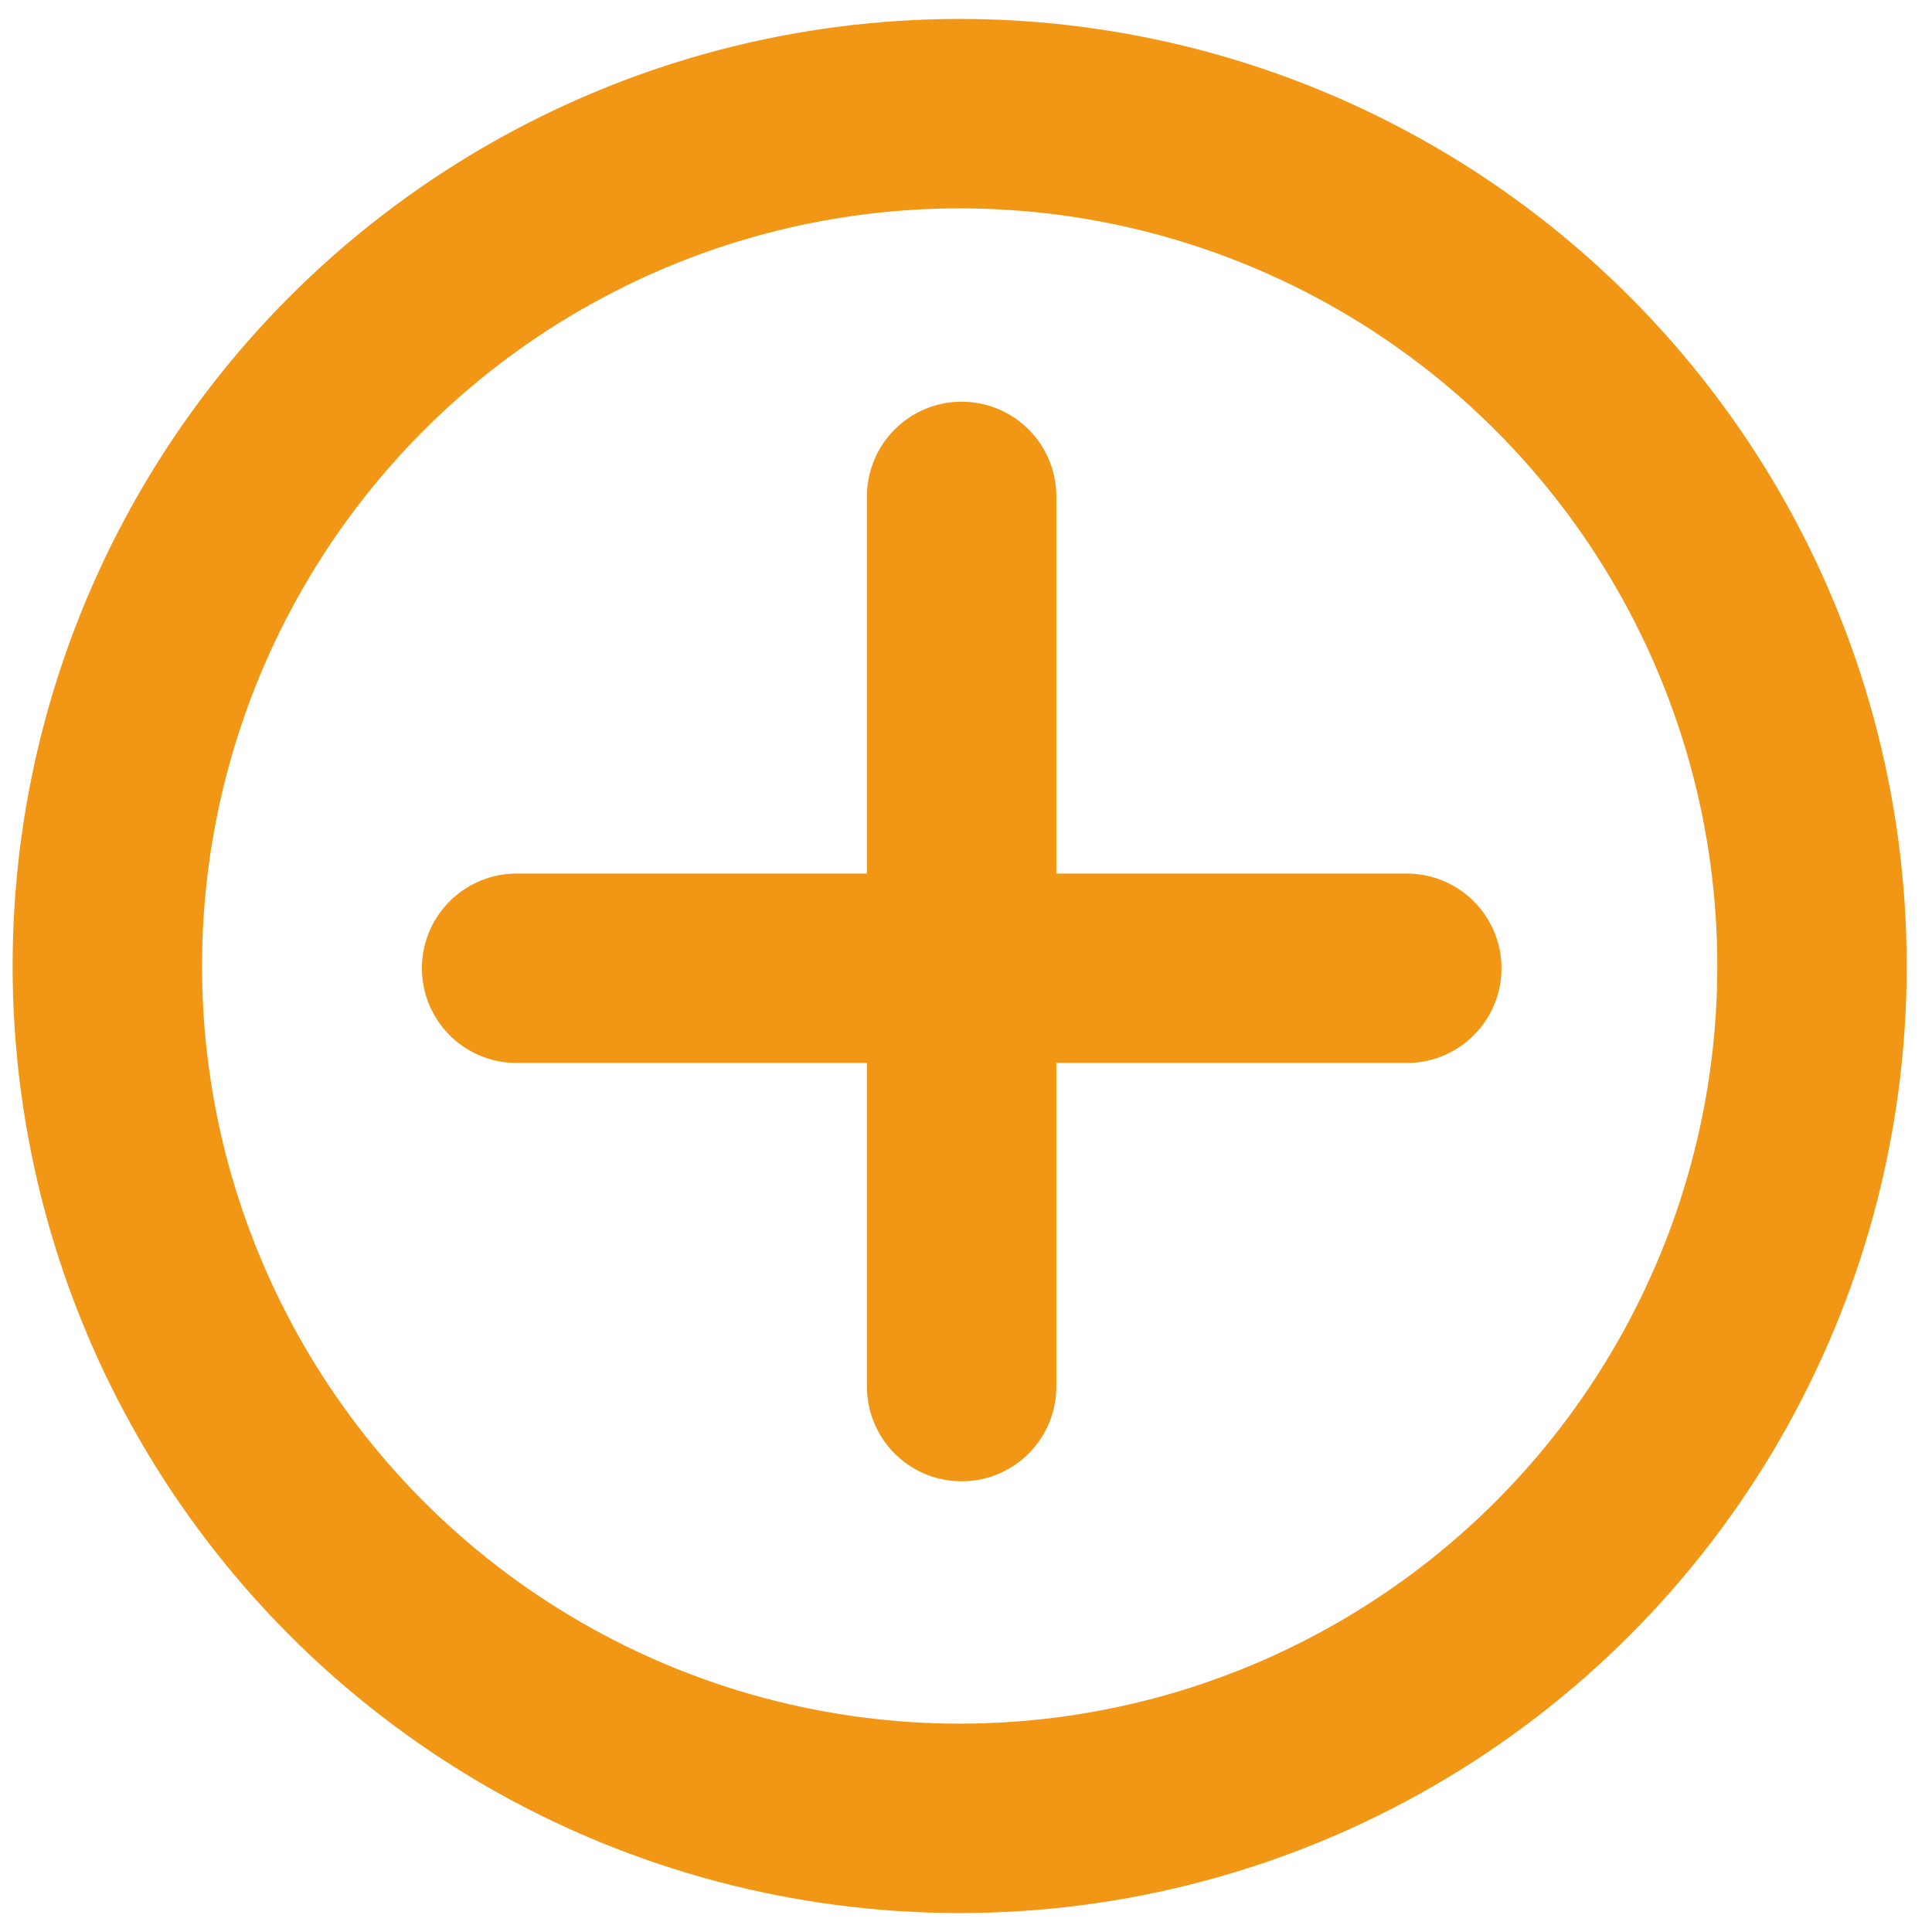
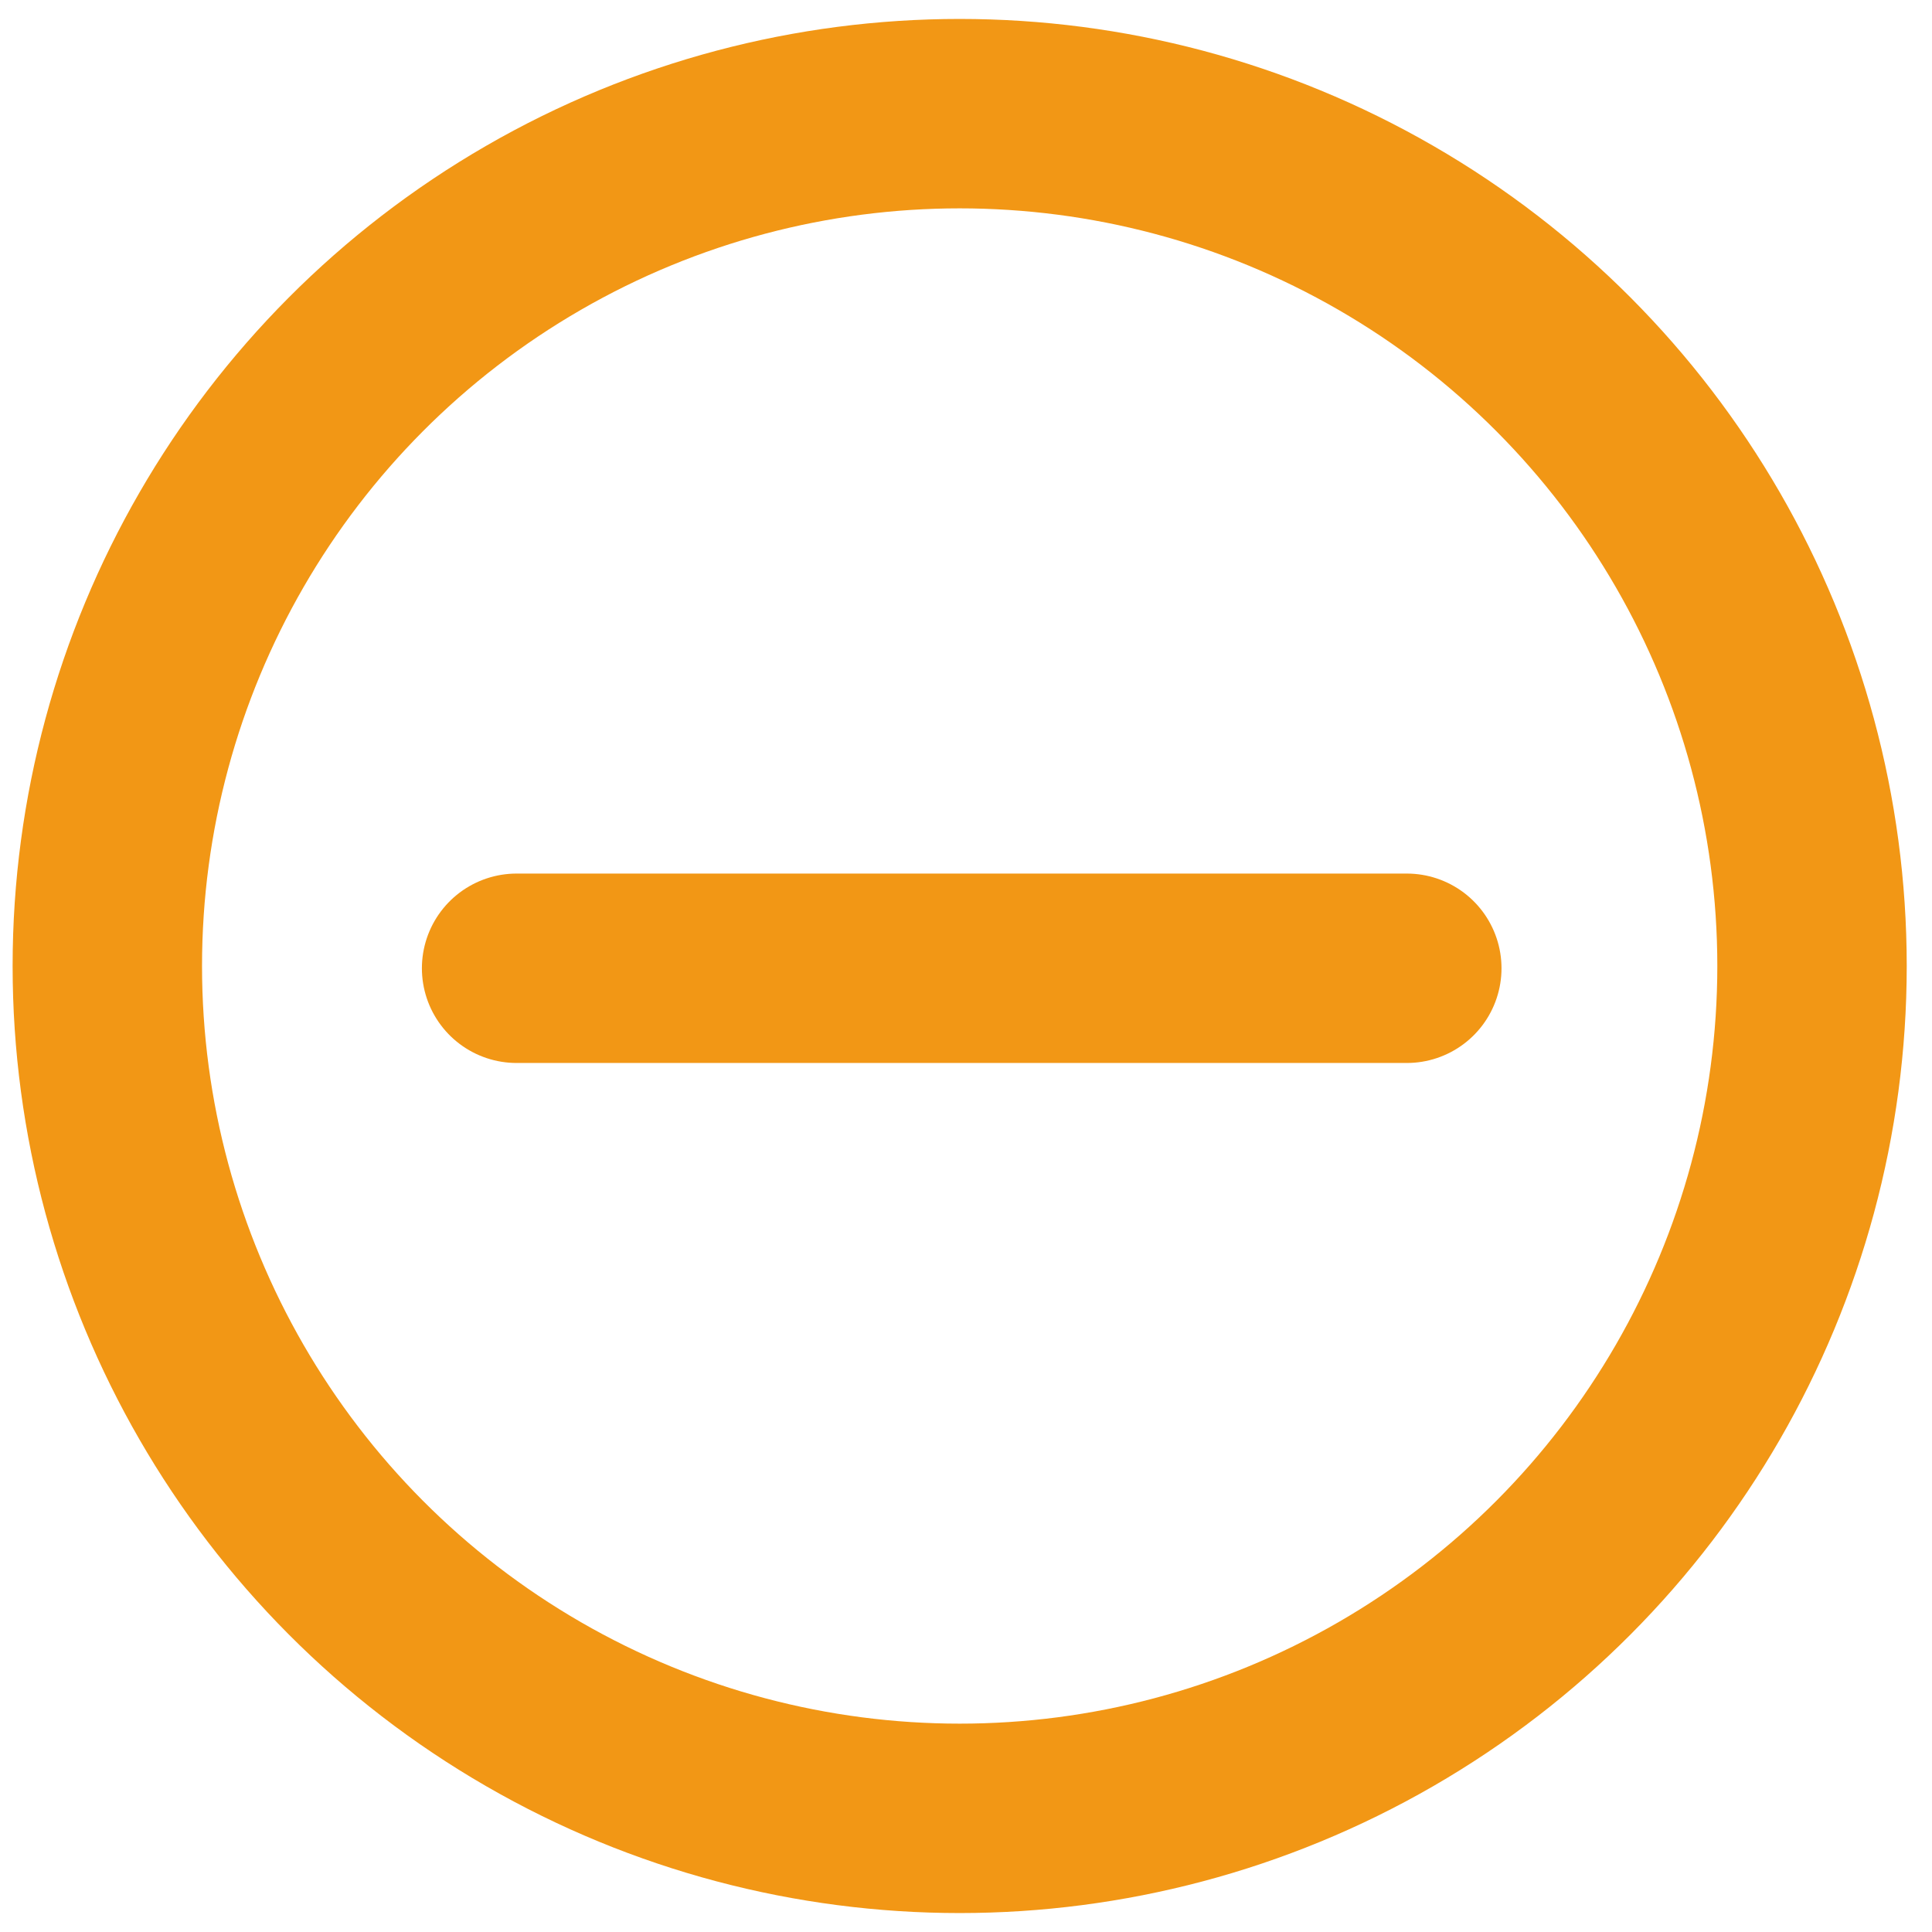
<svg xmlns="http://www.w3.org/2000/svg" width="51" height="51" viewBox="0 0 51 51" fill="none">
  <circle cx="25.333" cy="25.5" r="22.5" stroke="#F29715" stroke-width="5" />
-   <path d="M25.385 13.104L25.385 36.603" stroke="#F29715" stroke-width="5" stroke-linecap="round" />
  <path d="M37.136 25.56L13.637 25.56" stroke="#F29715" stroke-width="5" stroke-linecap="round" />
</svg>